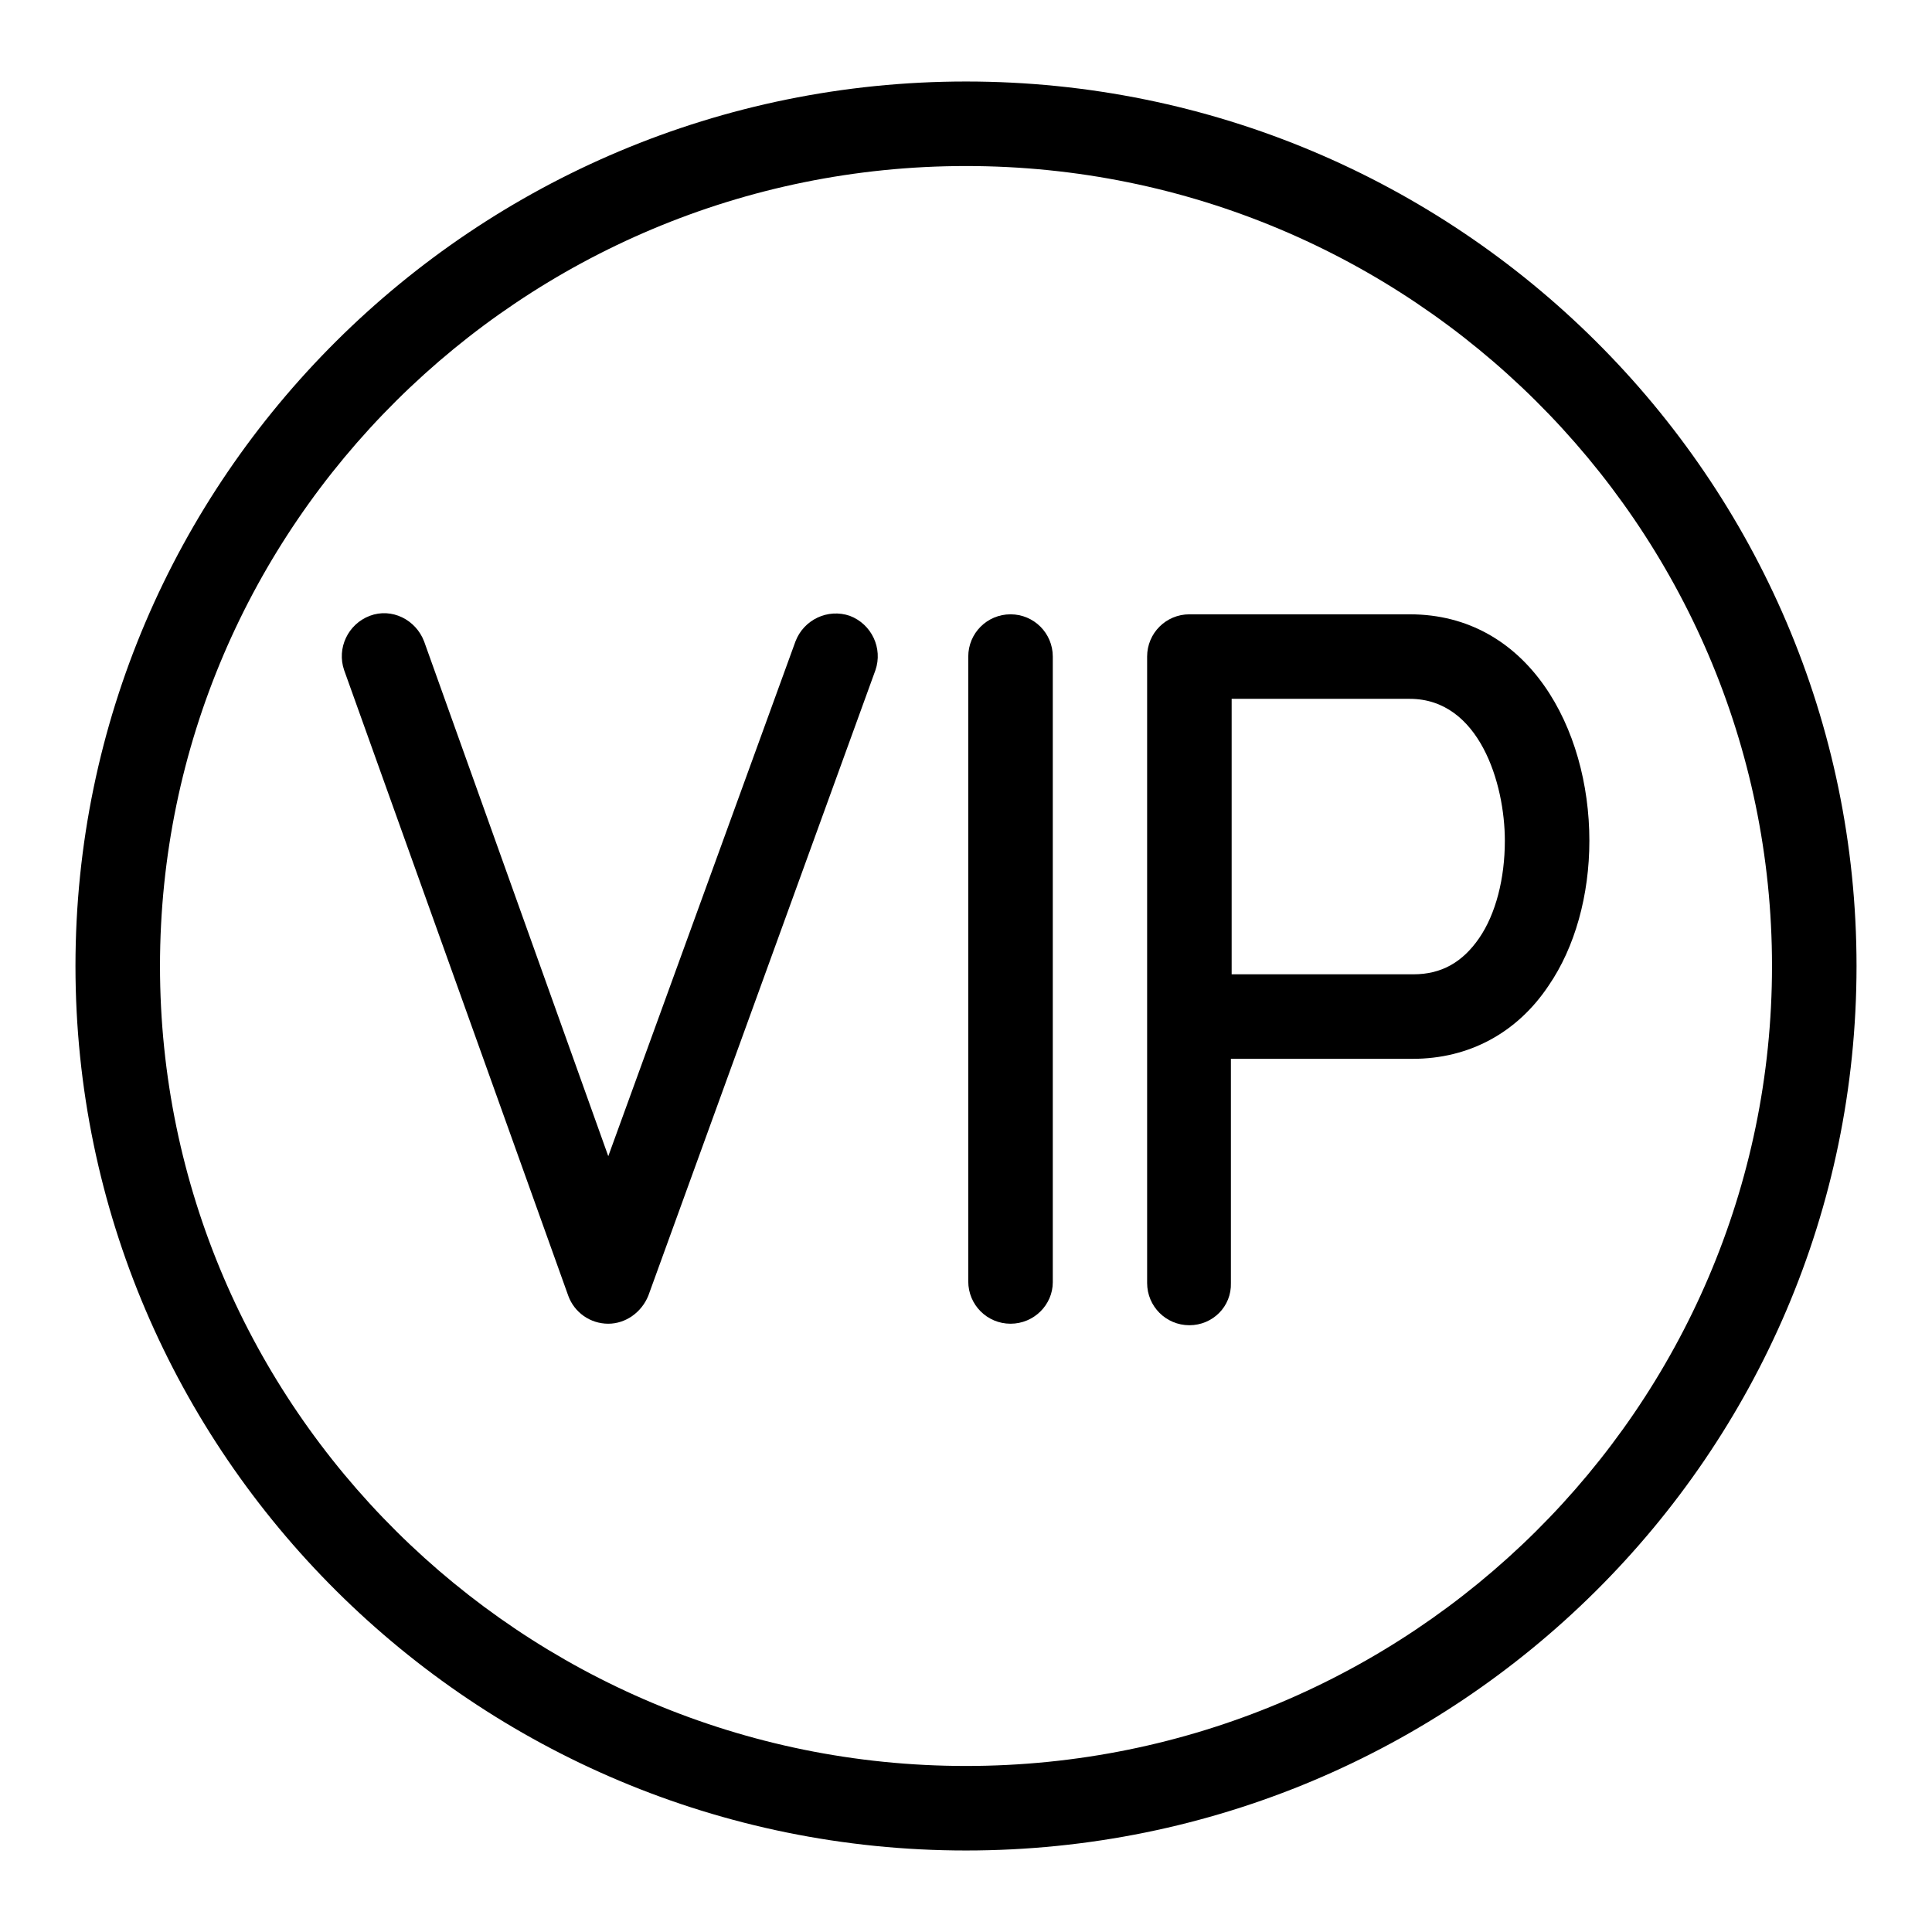
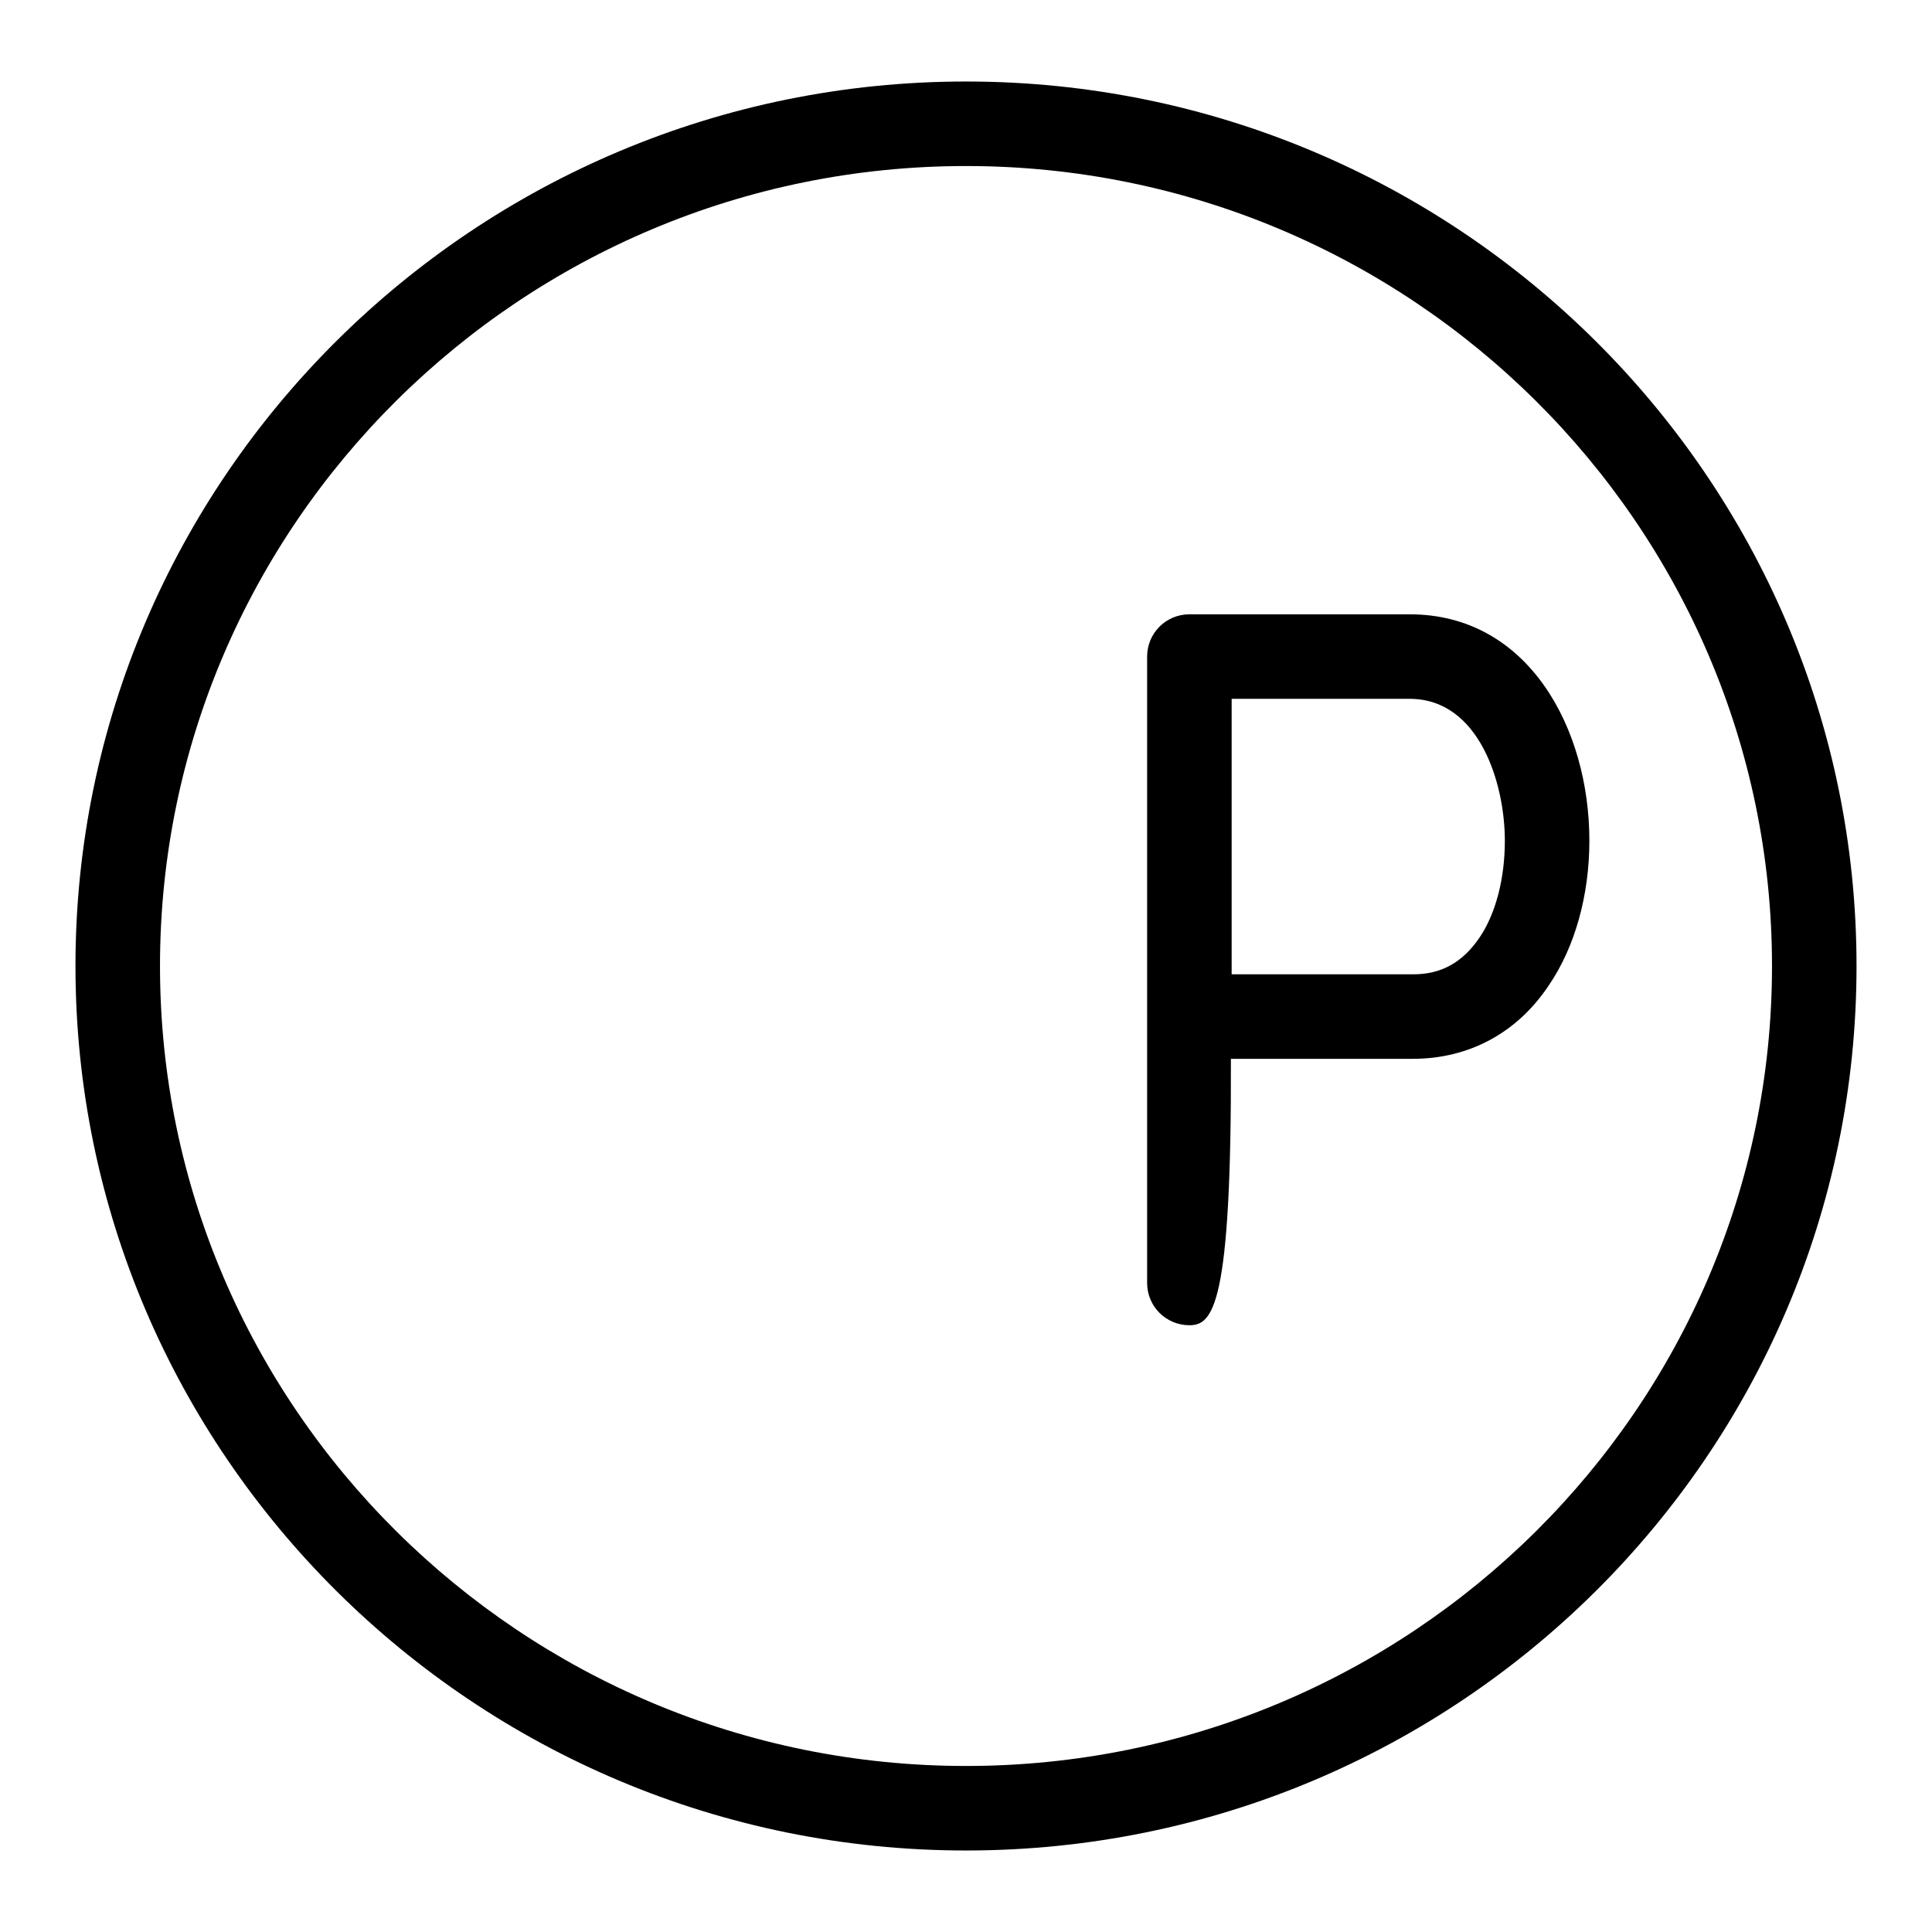
<svg xmlns="http://www.w3.org/2000/svg" version="1.1" x="0px" y="0px" viewBox="0 0 256 256" enable-background="new 0 0 256 256" xml:space="preserve">
  <g>
    <g>
-       <path fill="#000000" d="M80.6,175.4L80.6,175.4c-2.4,0-4.5-1.5-5.3-3.7L45.6,88.8c-1-2.9,0.5-6.1,3.4-7.2c2.9-1.1,6.1,0.5,7.2,3.4l24.4,68.2L105.4,85c1.1-2.9,4.3-4.4,7.2-3.4c2.9,1.1,4.4,4.3,3.4,7.2l-30.1,82.9C85,173.9,82.9,175.4,80.6,175.4z" />
-       <path fill="#000000" d="M133.9,175.4c-3.1,0-5.6-2.5-5.6-5.6V87c0-3.1,2.5-5.6,5.6-5.6s5.6,2.5,5.6,5.6v82.9C139.5,172.9,137,175.4,133.9,175.4z" />
-       <path fill="#000000" d="M157.6,175.6c-3.1,0-5.6-2.5-5.6-5.6V87c0-3.1,2.5-5.6,5.6-5.6h29.2c15.7,0,23.8,15.1,23.8,30c0,7.2-1.9,14.1-5.4,19.2c-4.2,6.3-10.6,9.7-18,9.7h-24.1V170C163.2,173.1,160.7,175.6,157.6,175.6z M163.2,129.1h24.1c3.7,0,6.5-1.6,8.7-4.8c2.2-3.2,3.4-7.9,3.4-12.9c0-7.6-3.4-18.8-12.6-18.8h-23.6V129.1z" />
+       <path fill="#000000" d="M157.6,175.6c-3.1,0-5.6-2.5-5.6-5.6V87c0-3.1,2.5-5.6,5.6-5.6h29.2c15.7,0,23.8,15.1,23.8,30c0,7.2-1.9,14.1-5.4,19.2c-4.2,6.3-10.6,9.7-18,9.7h-24.1C163.2,173.1,160.7,175.6,157.6,175.6z M163.2,129.1h24.1c3.7,0,6.5-1.6,8.7-4.8c2.2-3.2,3.4-7.9,3.4-12.9c0-7.6-3.4-18.8-12.6-18.8h-23.6V129.1z" />
      <path fill="#000000" d="M128,245.2c-65.1,0-118-52.6-118-117.2C10,63.4,62.9,10.8,128,10.8c65.1,0,118,52.6,118,117.2C246,192.7,193.1,245.2,128,245.2z M128,22C69.1,22,21.2,69.6,21.2,128c0,58.4,47.9,106,106.8,106c58.9,0,106.8-47.5,106.8-106C234.8,69.6,186.9,22,128,22z" />
    </g>
  </g>
</svg>